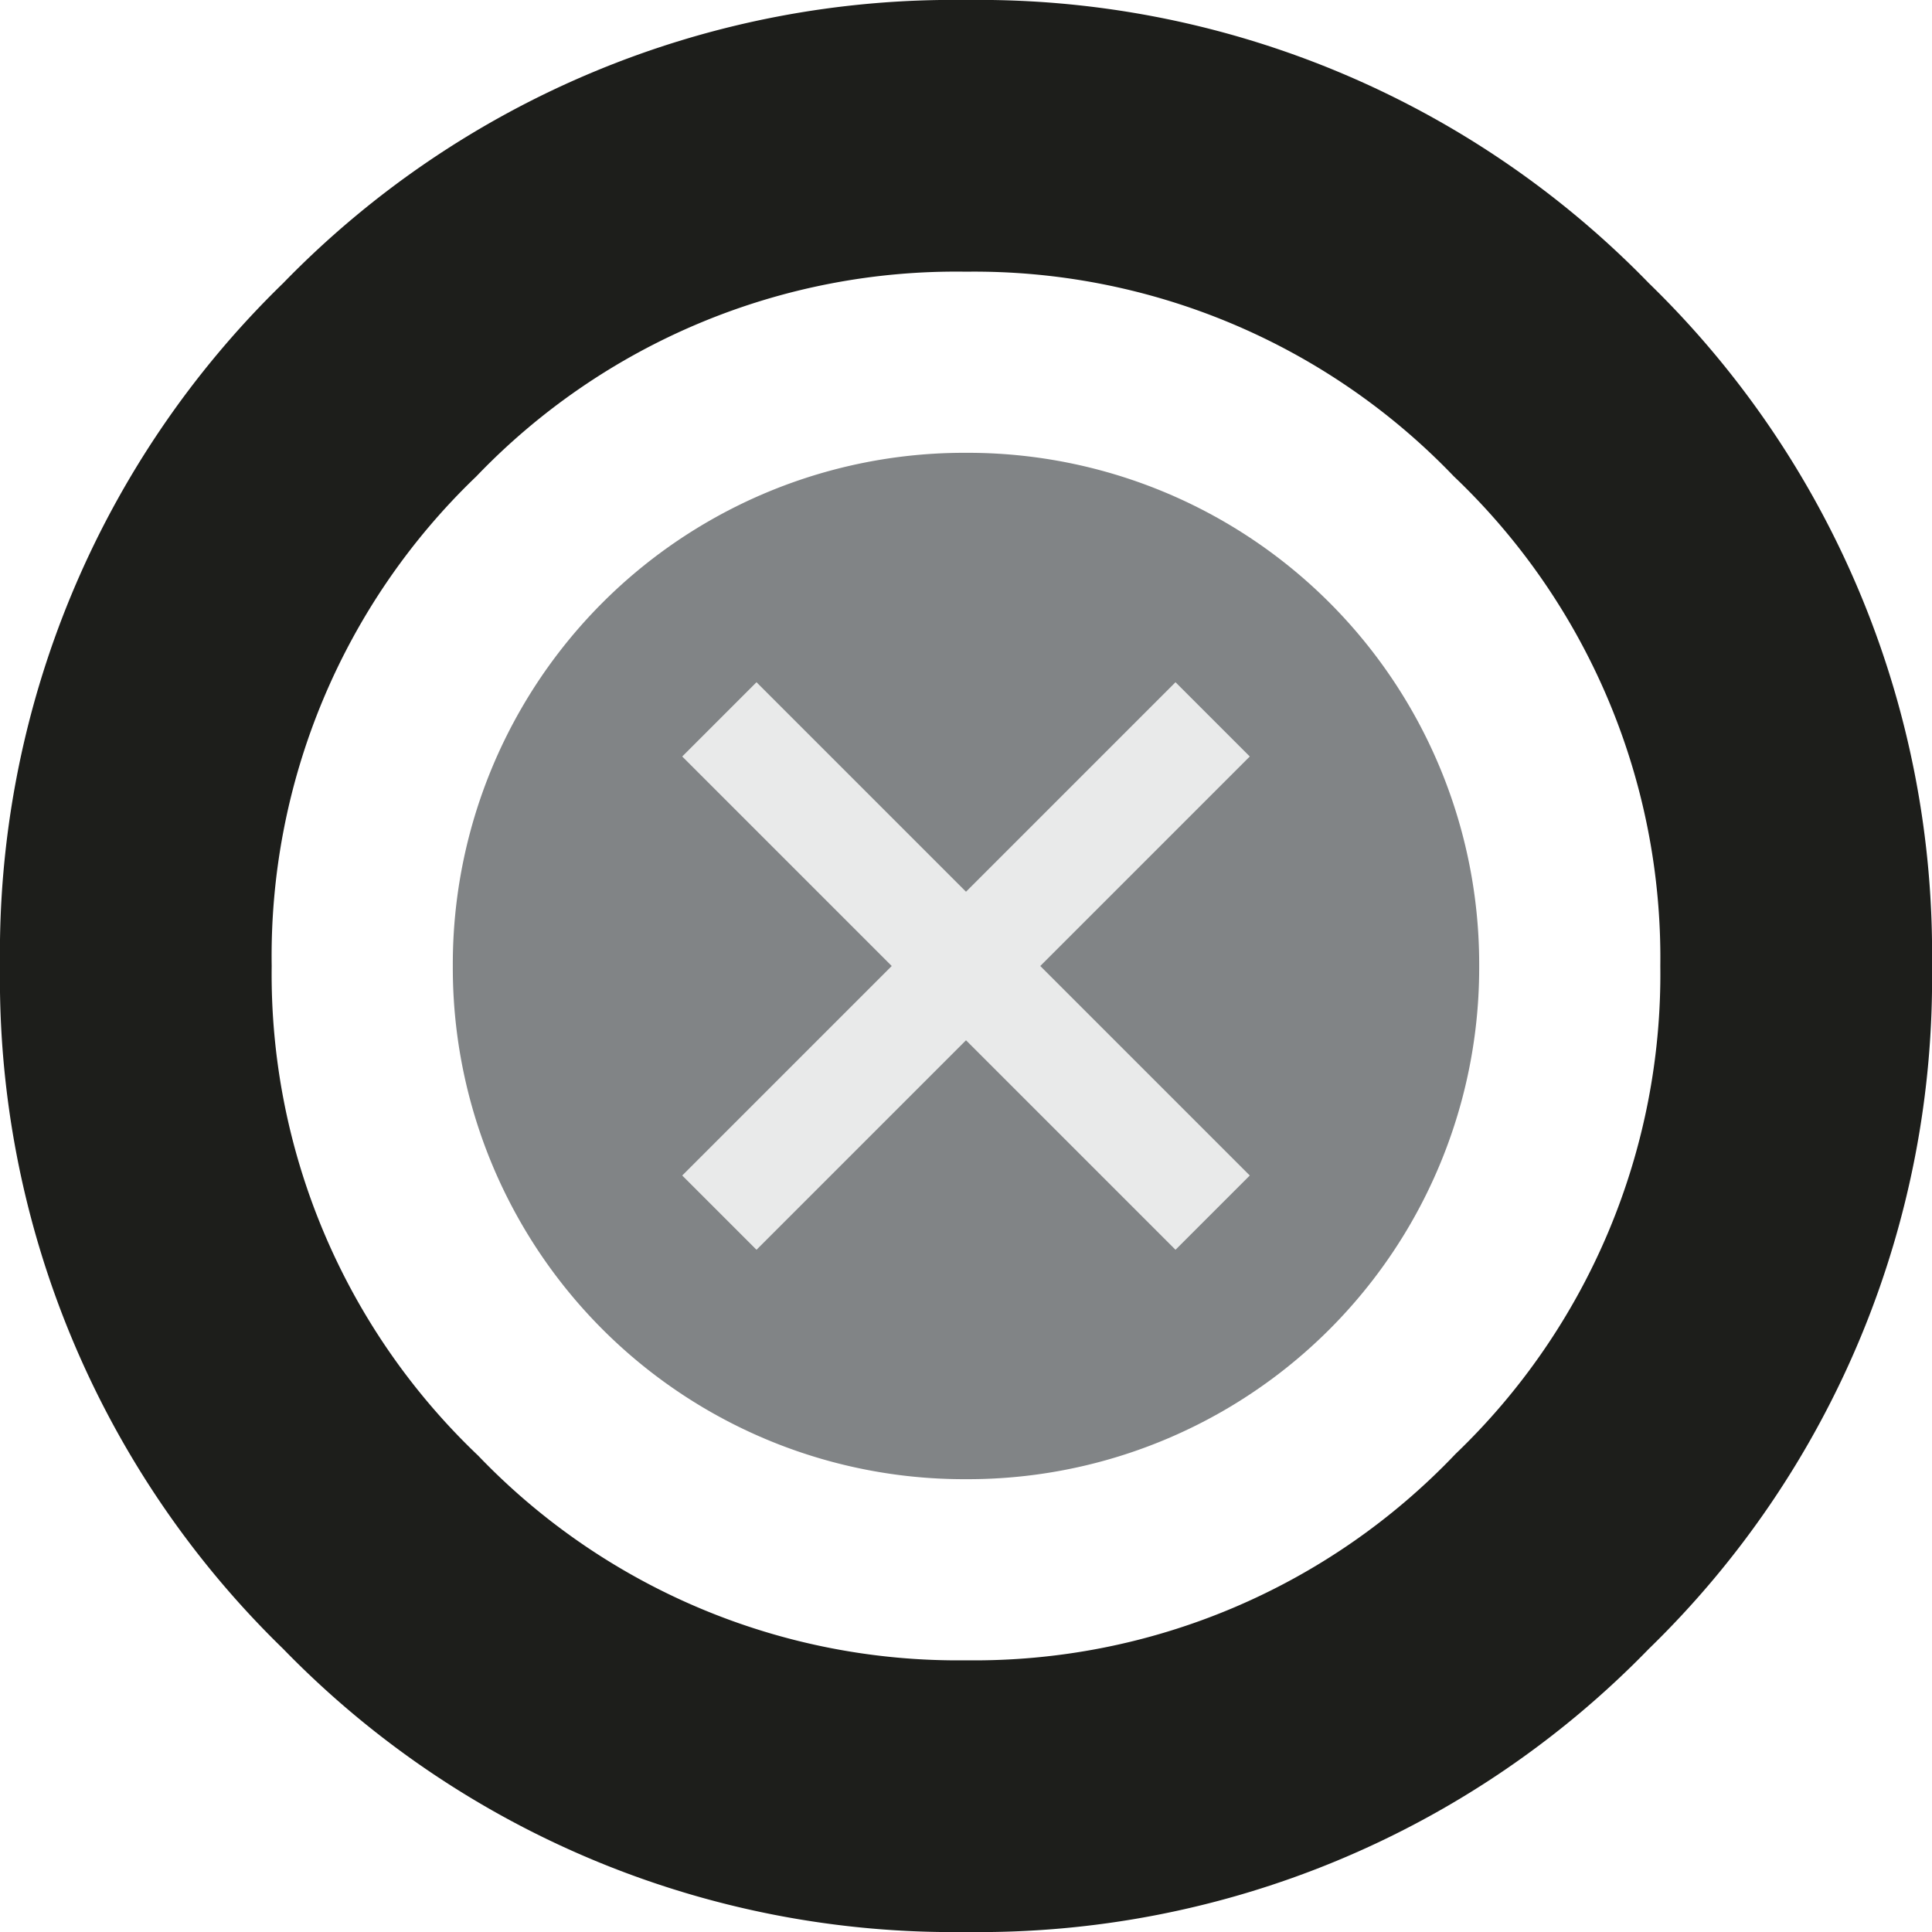
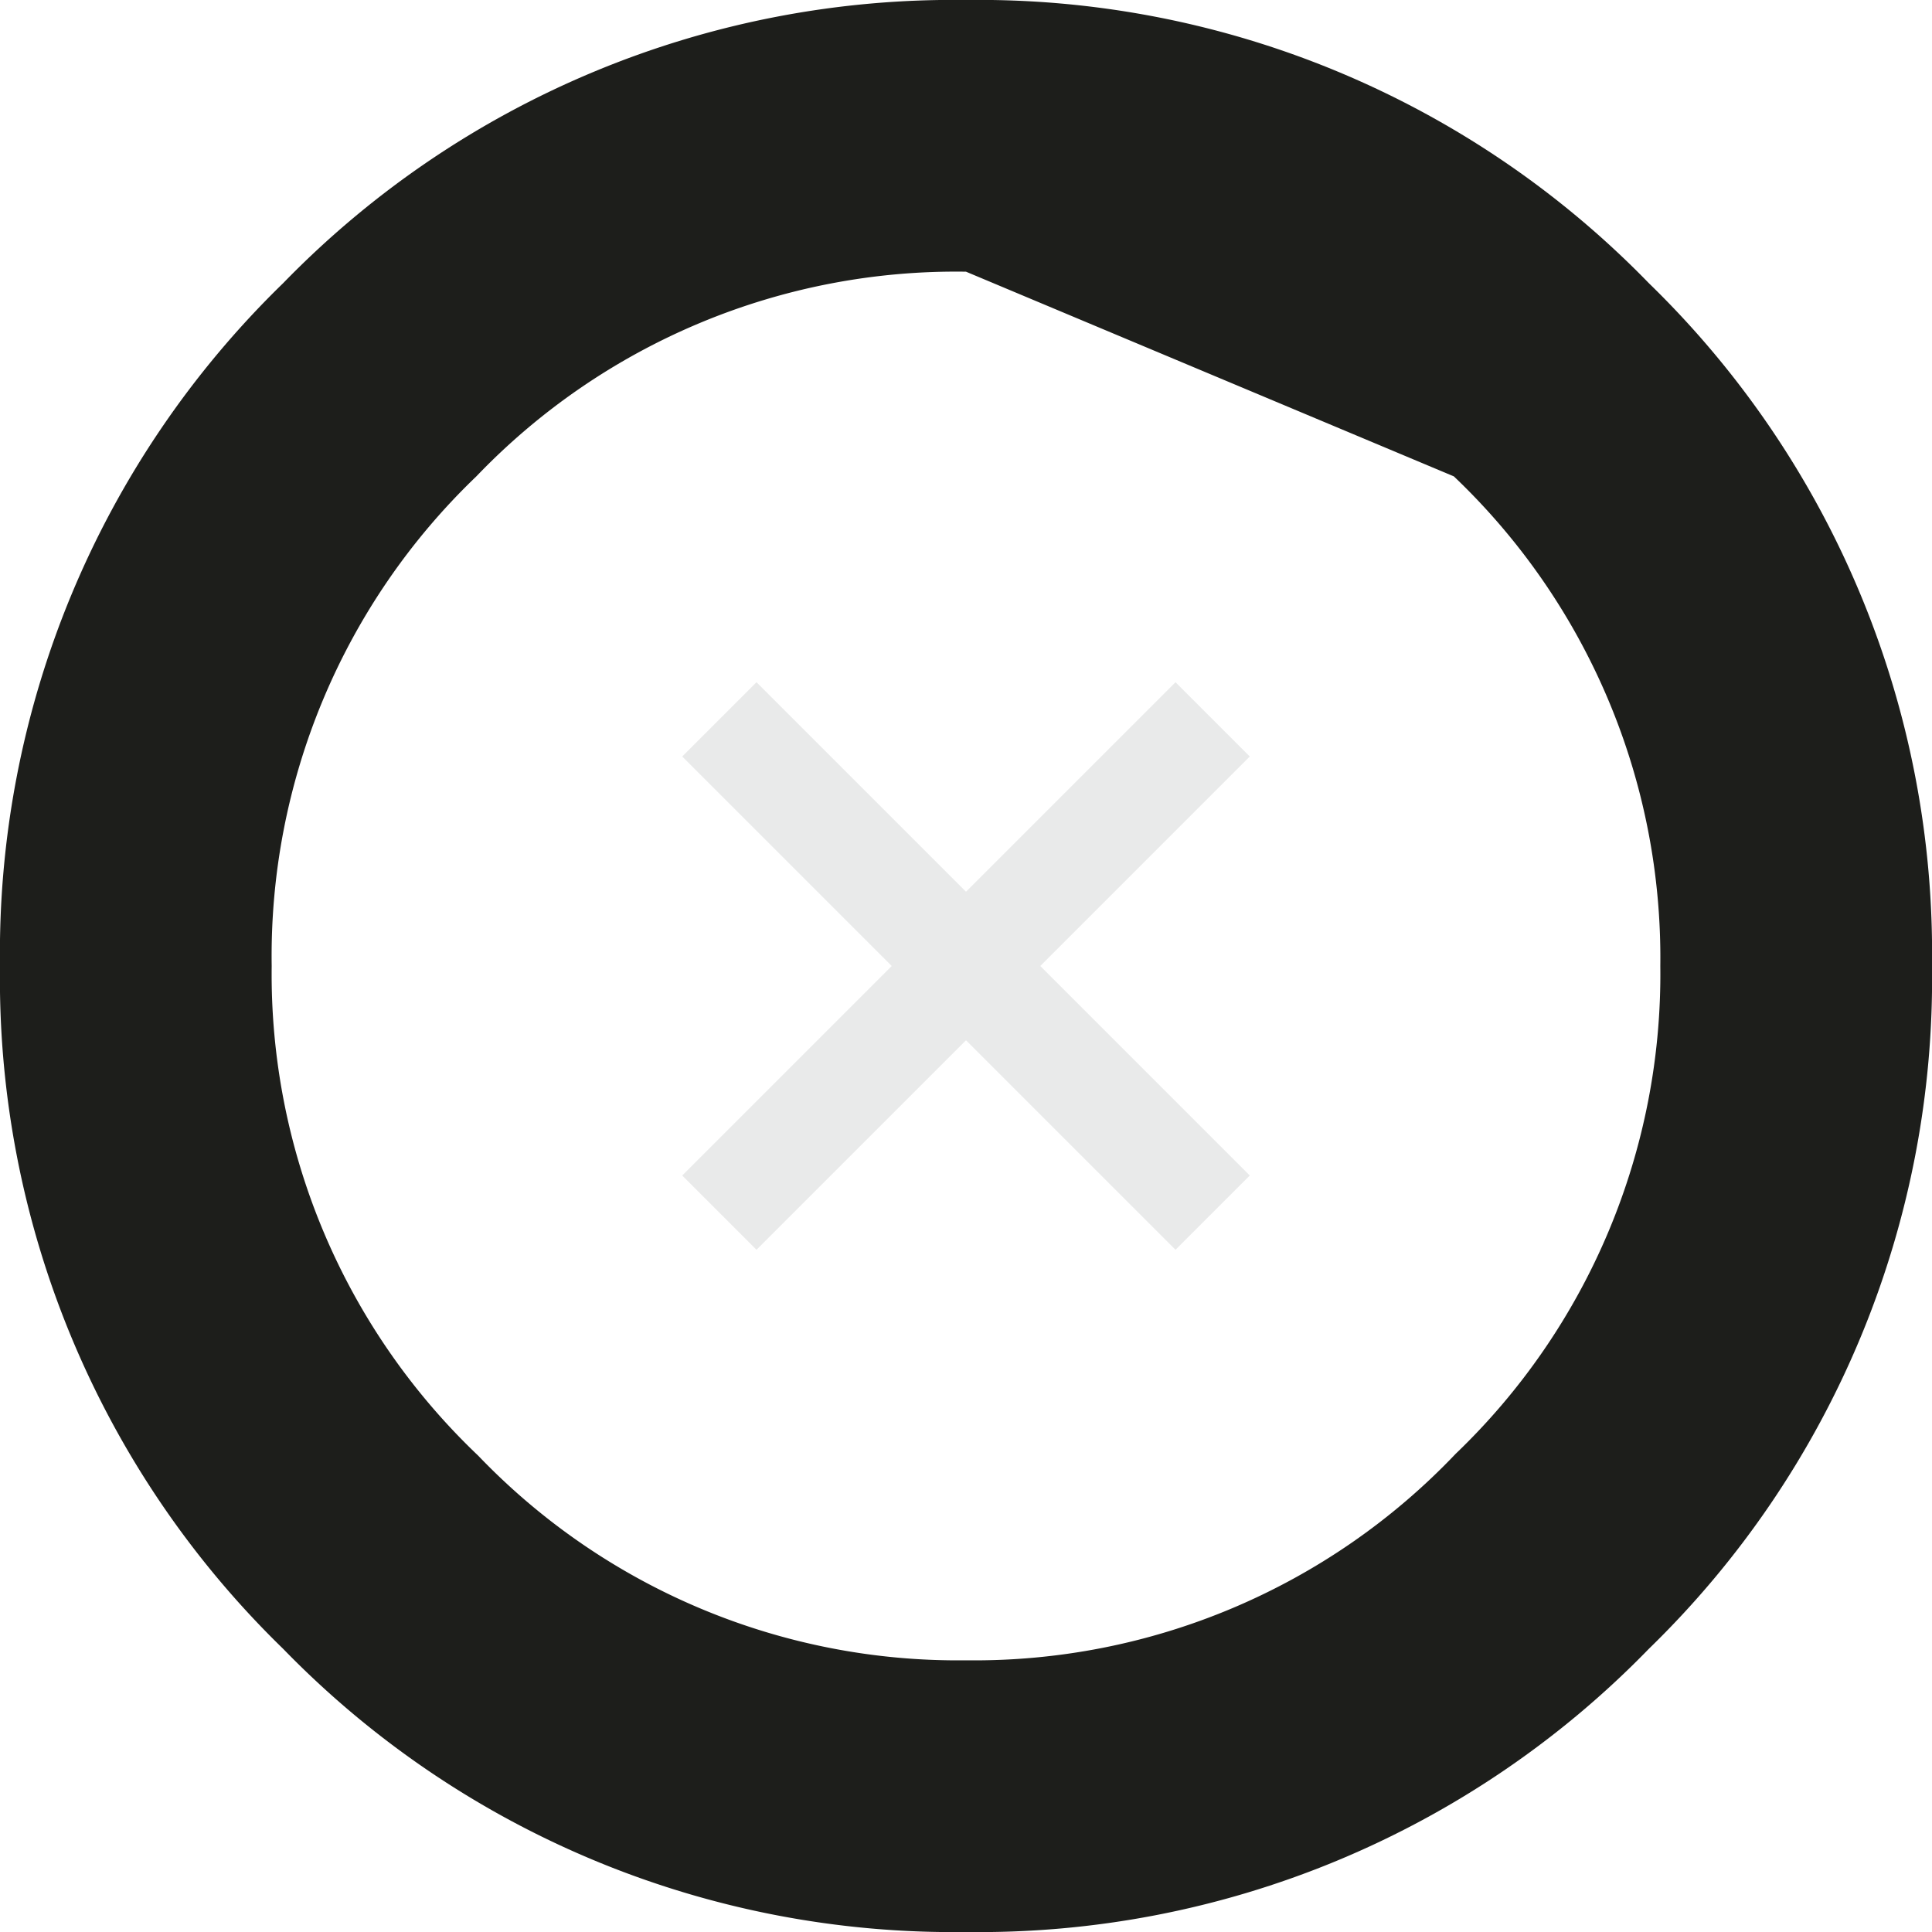
<svg xmlns="http://www.w3.org/2000/svg" id="Ebene_1" data-name="Ebene 1" viewBox="0 0 32 32">
-   <path d="M26,17.5A8.47,8.47,0,0,1,17.5,26,8.47,8.47,0,0,1,9,17.5,8.47,8.47,0,0,1,17.5,9,8.47,8.47,0,0,1,26,17.5" transform="translate(-1.5 -1.5)" style="fill:#818486" />
  <polygon points="20.17 12.53 16.7 16 20.17 19.47 19.47 20.17 16 16.7 12.53 20.17 11.83 19.47 15.3 16 11.83 12.53 12.53 11.83 16 15.3 19.47 11.83 20.17 12.53" style="fill:#e9eaea;stroke:#e9eaea;stroke-miterlimit:10;stroke-width:0.75px" />
-   <path d="M17.5,33.5A15.47,15.47,0,0,1,6.19,28.81,15.47,15.47,0,0,1,1.5,17.5,15.47,15.47,0,0,1,6.19,6.19,15.47,15.47,0,0,1,17.5,1.5,15.47,15.47,0,0,1,28.81,6.19,15.47,15.47,0,0,1,33.5,17.5a15.47,15.47,0,0,1-4.69,11.31A15.47,15.47,0,0,1,17.5,33.5ZM17.5,6A11,11,0,0,0,9.39,9.39,11,11,0,0,0,6,17.5a11,11,0,0,0,3.42,8.11A11,11,0,0,0,17.5,29a11,11,0,0,0,8.11-3.42A11,11,0,0,0,29,17.5a11,11,0,0,0-3.42-8.11A11,11,0,0,0,17.5,6Z" transform="translate(-1.5 -1.5)" style="fill:#1d1e1b" />
+   <path d="M17.5,33.5A15.47,15.47,0,0,1,6.19,28.81,15.47,15.47,0,0,1,1.5,17.5,15.47,15.47,0,0,1,6.19,6.19,15.47,15.47,0,0,1,17.5,1.5,15.47,15.47,0,0,1,28.81,6.19,15.47,15.47,0,0,1,33.5,17.5a15.47,15.47,0,0,1-4.69,11.31A15.47,15.47,0,0,1,17.5,33.5ZM17.5,6A11,11,0,0,0,9.39,9.39,11,11,0,0,0,6,17.5a11,11,0,0,0,3.42,8.11A11,11,0,0,0,17.5,29a11,11,0,0,0,8.11-3.42A11,11,0,0,0,29,17.5a11,11,0,0,0-3.42-8.11Z" transform="translate(-1.5 -1.5)" style="fill:#1d1e1b" />
</svg>